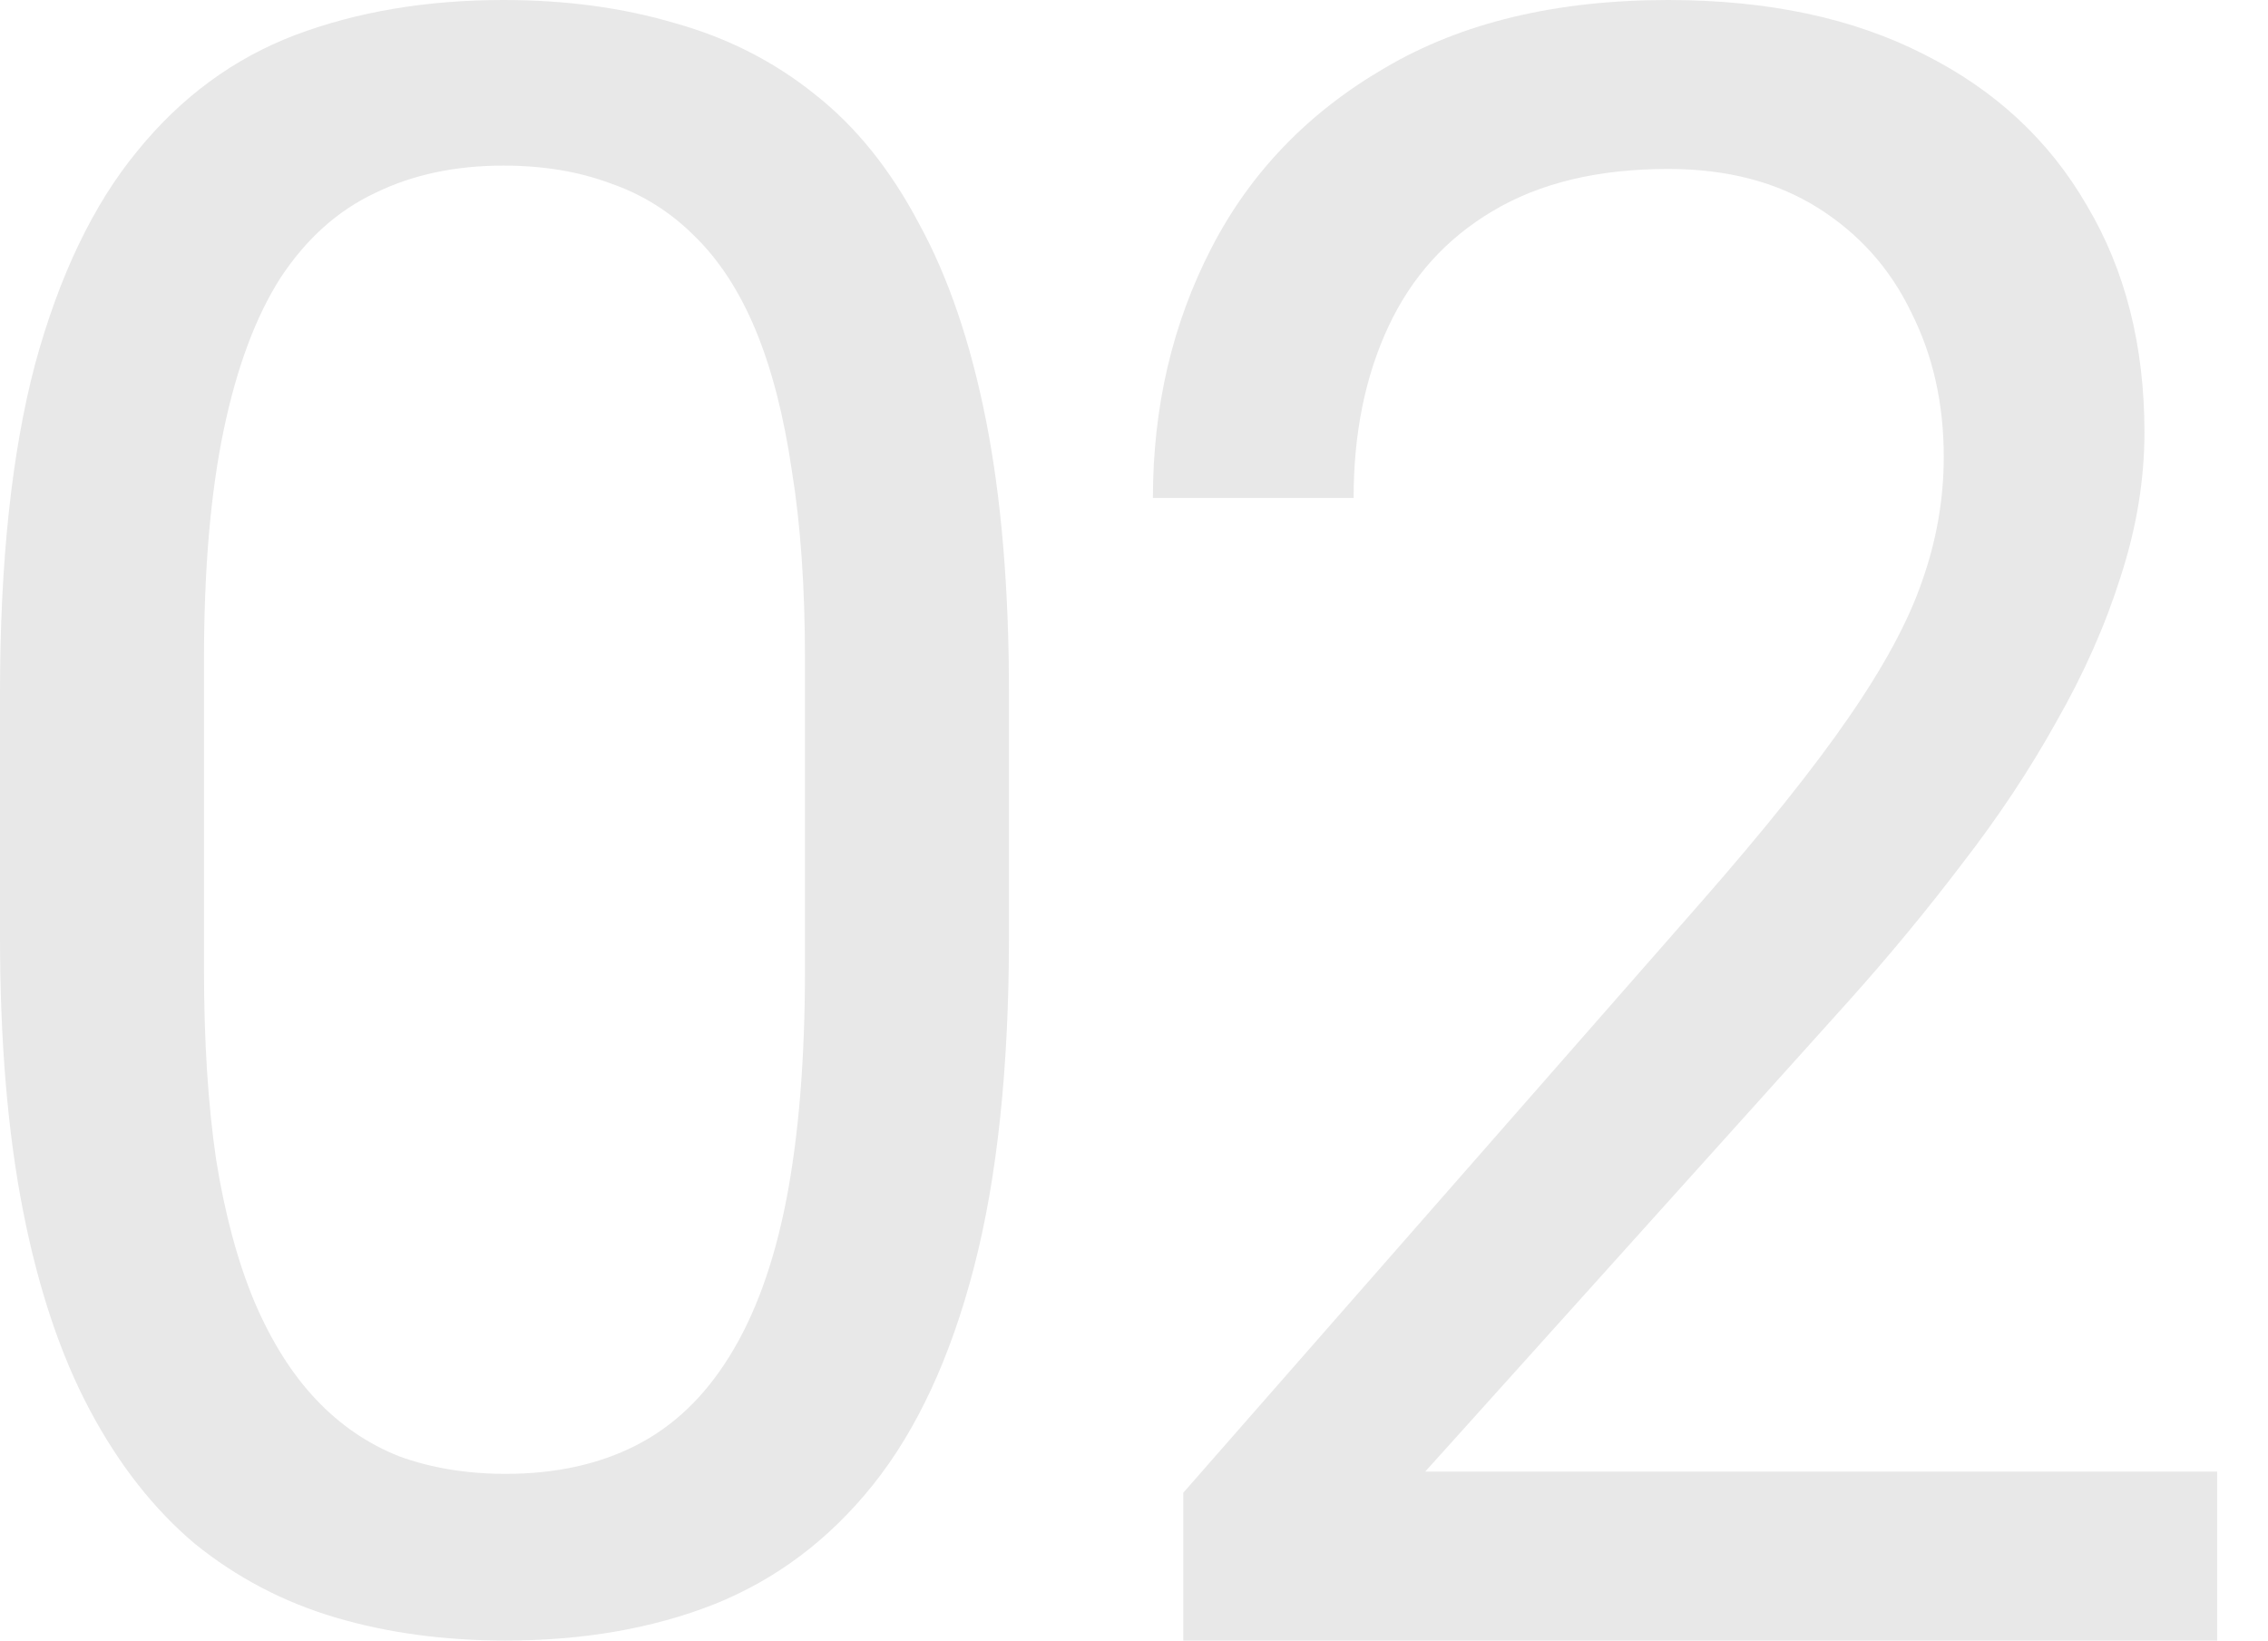
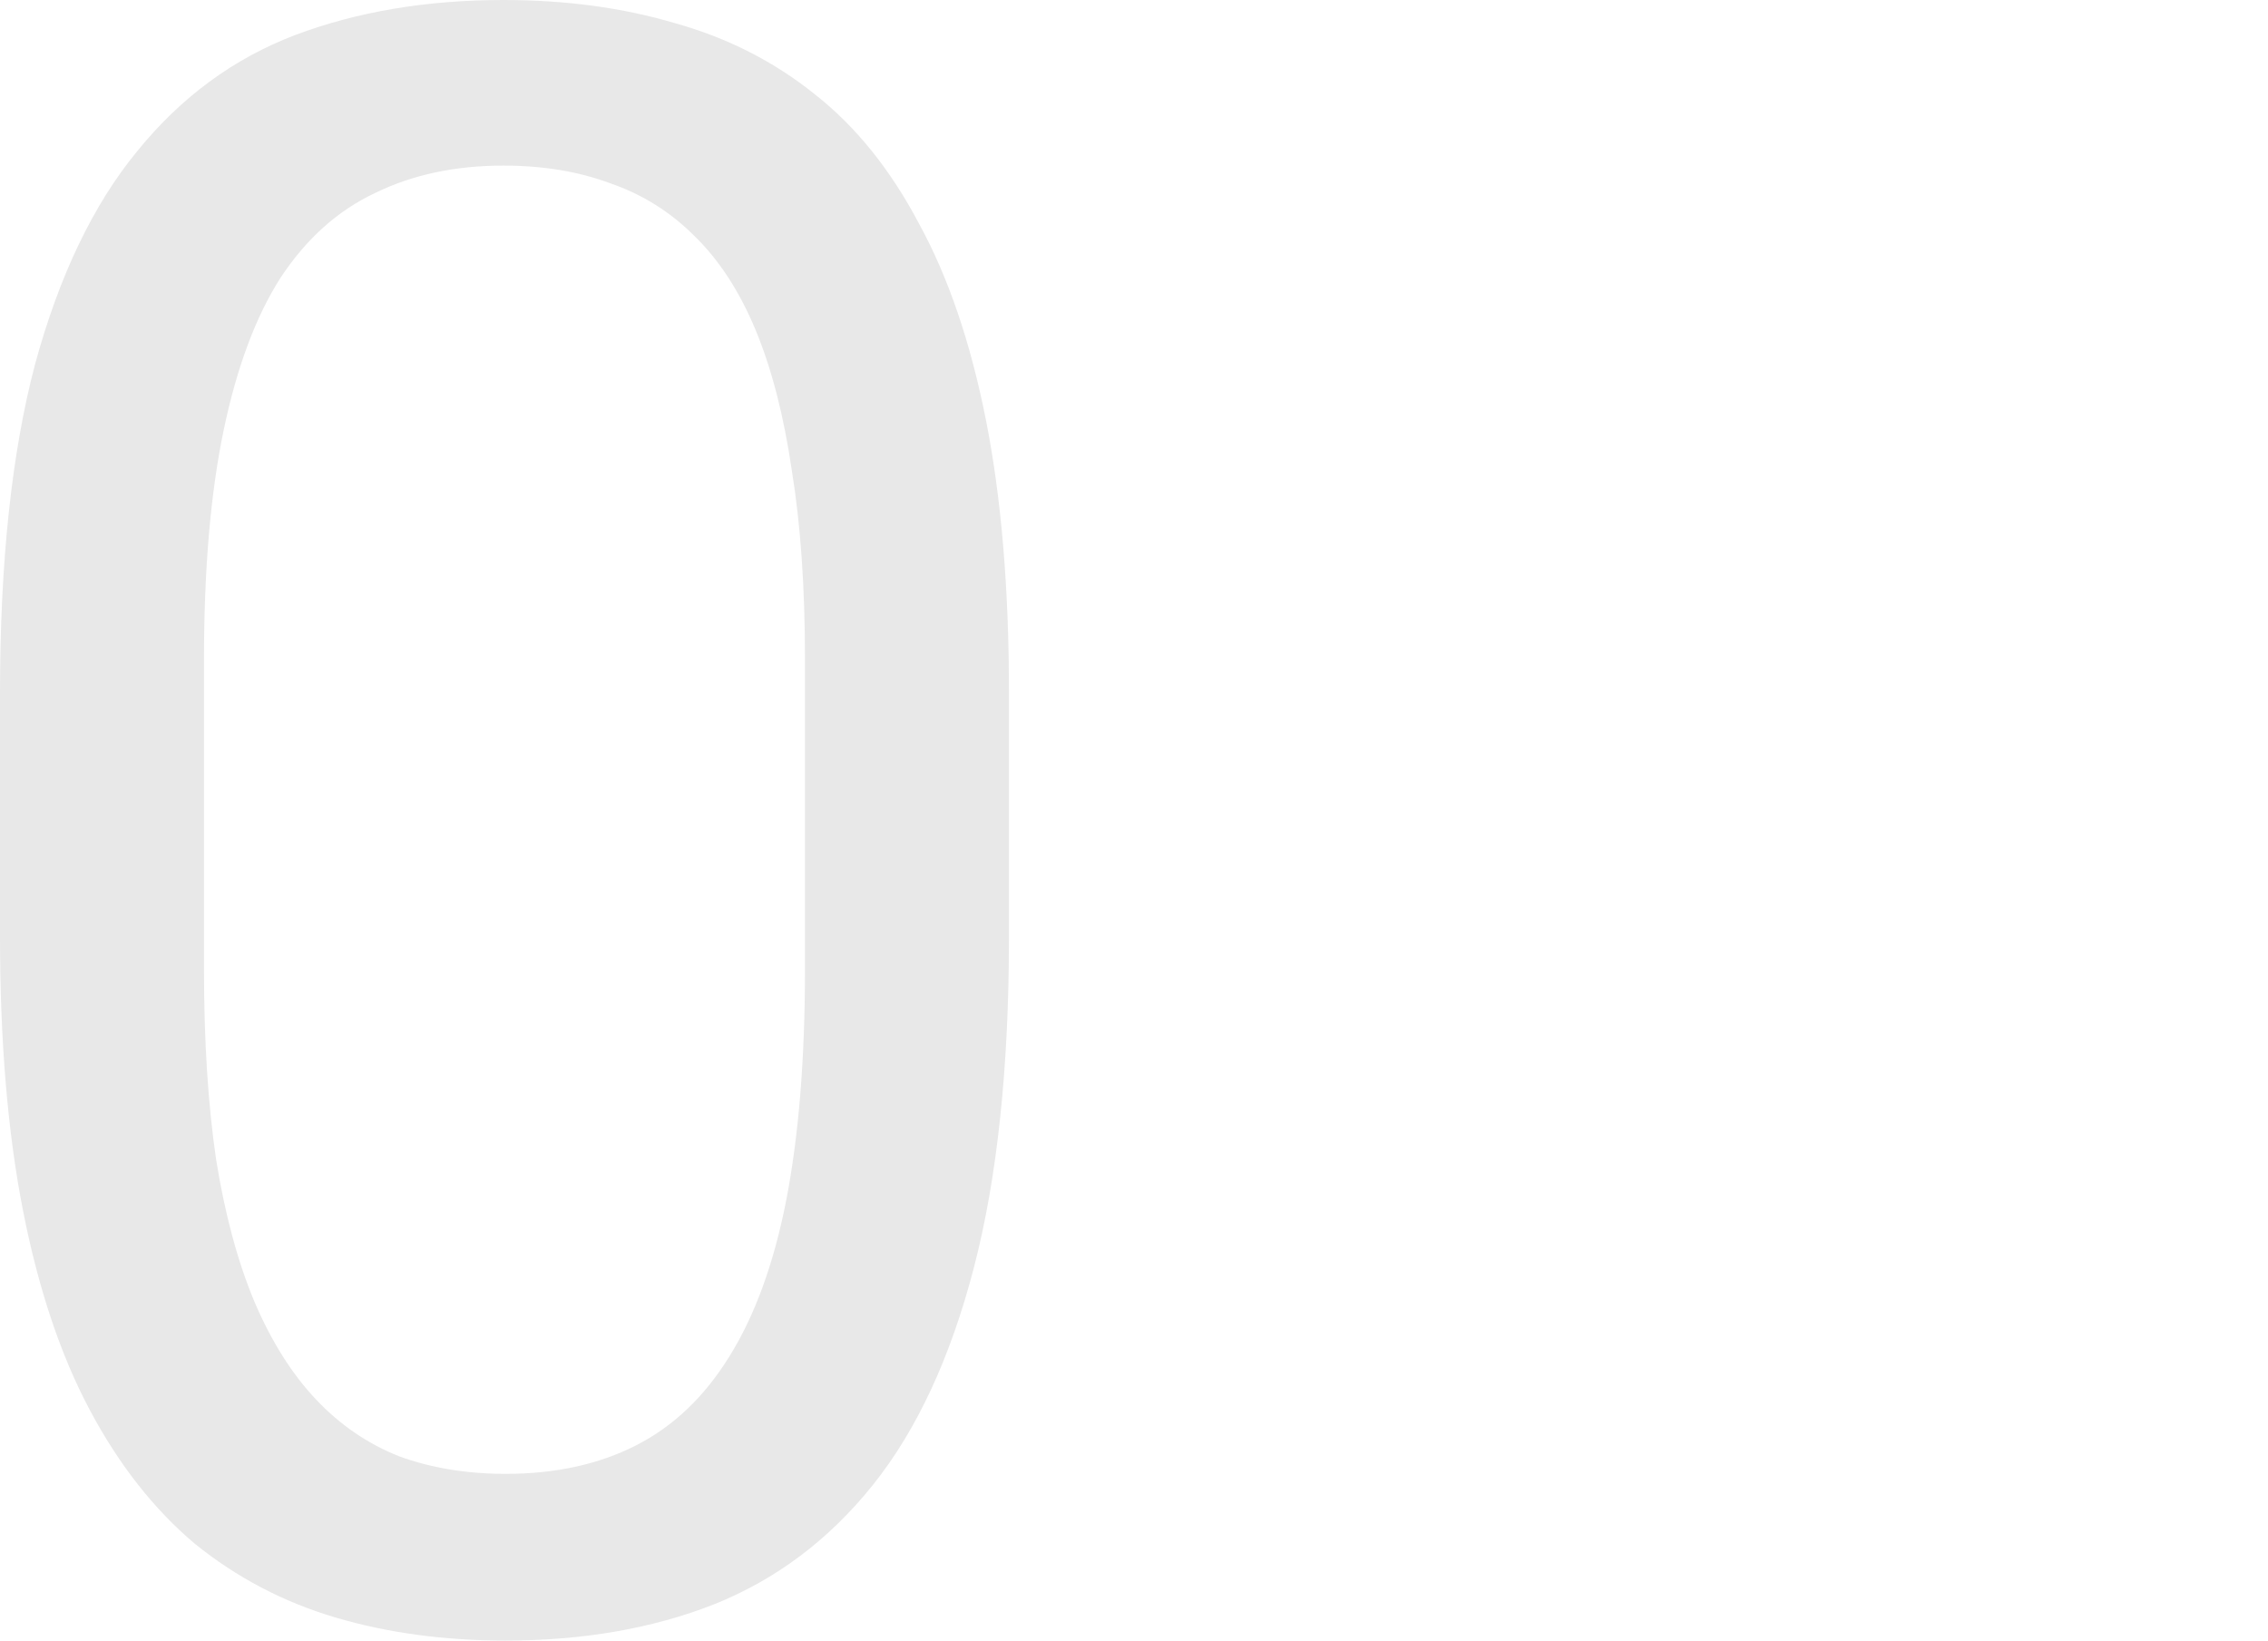
<svg xmlns="http://www.w3.org/2000/svg" width="141" height="102" viewBox="0 0 141 102" fill="none">
  <path d="M62.727 43.091V58.227C62.727 66.364 62 73.227 60.545 78.818C59.091 84.409 57 88.909 54.273 92.318C51.545 95.727 48.25 98.204 44.386 99.75C40.568 101.25 36.25 102 31.432 102C27.614 102 24.091 101.523 20.864 100.568C17.636 99.614 14.727 98.091 12.136 96C9.591 93.864 7.409 91.091 5.591 87.682C3.773 84.273 2.386 80.136 1.432 75.273C0.477 70.409 0 64.727 0 58.227V43.091C0 34.955 0.727 28.136 2.182 22.636C3.682 17.136 5.795 12.727 8.523 9.409C11.25 6.045 14.523 3.636 18.341 2.182C22.204 0.727 26.523 0 31.296 0C35.159 0 38.705 0.477 41.932 1.432C45.205 2.341 48.114 3.818 50.659 5.864C53.205 7.864 55.364 10.546 57.136 13.909C58.955 17.227 60.341 21.296 61.295 26.114C62.25 30.932 62.727 36.591 62.727 43.091ZM50.045 60.273V40.977C50.045 36.523 49.773 32.614 49.227 29.25C48.727 25.841 47.977 22.932 46.977 20.523C45.977 18.114 44.705 16.159 43.159 14.659C41.659 13.159 39.909 12.068 37.909 11.386C35.955 10.659 33.75 10.296 31.296 10.296C28.296 10.296 25.636 10.864 23.318 12C21 13.091 19.046 14.841 17.454 17.25C15.909 19.659 14.727 22.818 13.909 26.727C13.091 30.636 12.682 35.386 12.682 40.977V60.273C12.682 64.727 12.932 68.659 13.432 72.068C13.977 75.477 14.773 78.432 15.818 80.932C16.864 83.386 18.136 85.409 19.636 87C21.136 88.591 22.864 89.773 24.818 90.546C26.818 91.273 29.023 91.636 31.432 91.636C34.523 91.636 37.227 91.046 39.545 89.864C41.864 88.682 43.795 86.841 45.341 84.341C46.932 81.796 48.114 78.546 48.886 74.591C49.659 70.591 50.045 65.818 50.045 60.273Z" fill="#E8E8E8" />
-   <path d="M137.838 91.496V102H73.564V92.809L105.735 56.114C109.691 51.599 112.749 47.775 114.907 44.642C117.11 41.463 118.639 38.63 119.493 36.142C120.392 33.608 120.842 31.029 120.842 28.402C120.842 25.085 120.168 22.091 118.819 19.419C117.515 16.701 115.581 14.535 113.019 12.923C110.456 11.31 107.353 10.504 103.711 10.504C99.35 10.504 95.708 11.379 92.786 13.13C89.908 14.835 87.75 17.23 86.311 20.317C84.872 23.404 84.153 26.951 84.153 30.959H71.676C71.676 25.293 72.89 20.11 75.318 15.411C77.746 10.711 81.343 6.98 86.109 4.215C90.875 1.405 96.742 0 103.711 0C109.916 0 115.222 1.129 119.628 3.386C124.034 5.598 127.407 8.73 129.745 12.785C132.128 16.793 133.319 21.492 133.319 26.882C133.319 29.831 132.825 32.825 131.835 35.866C130.891 38.86 129.565 41.855 127.856 44.85C126.193 47.844 124.237 50.793 121.989 53.695C119.785 56.598 117.425 59.454 114.907 62.264L88.604 91.496H137.838Z" fill="#E8E8E8" />
</svg>